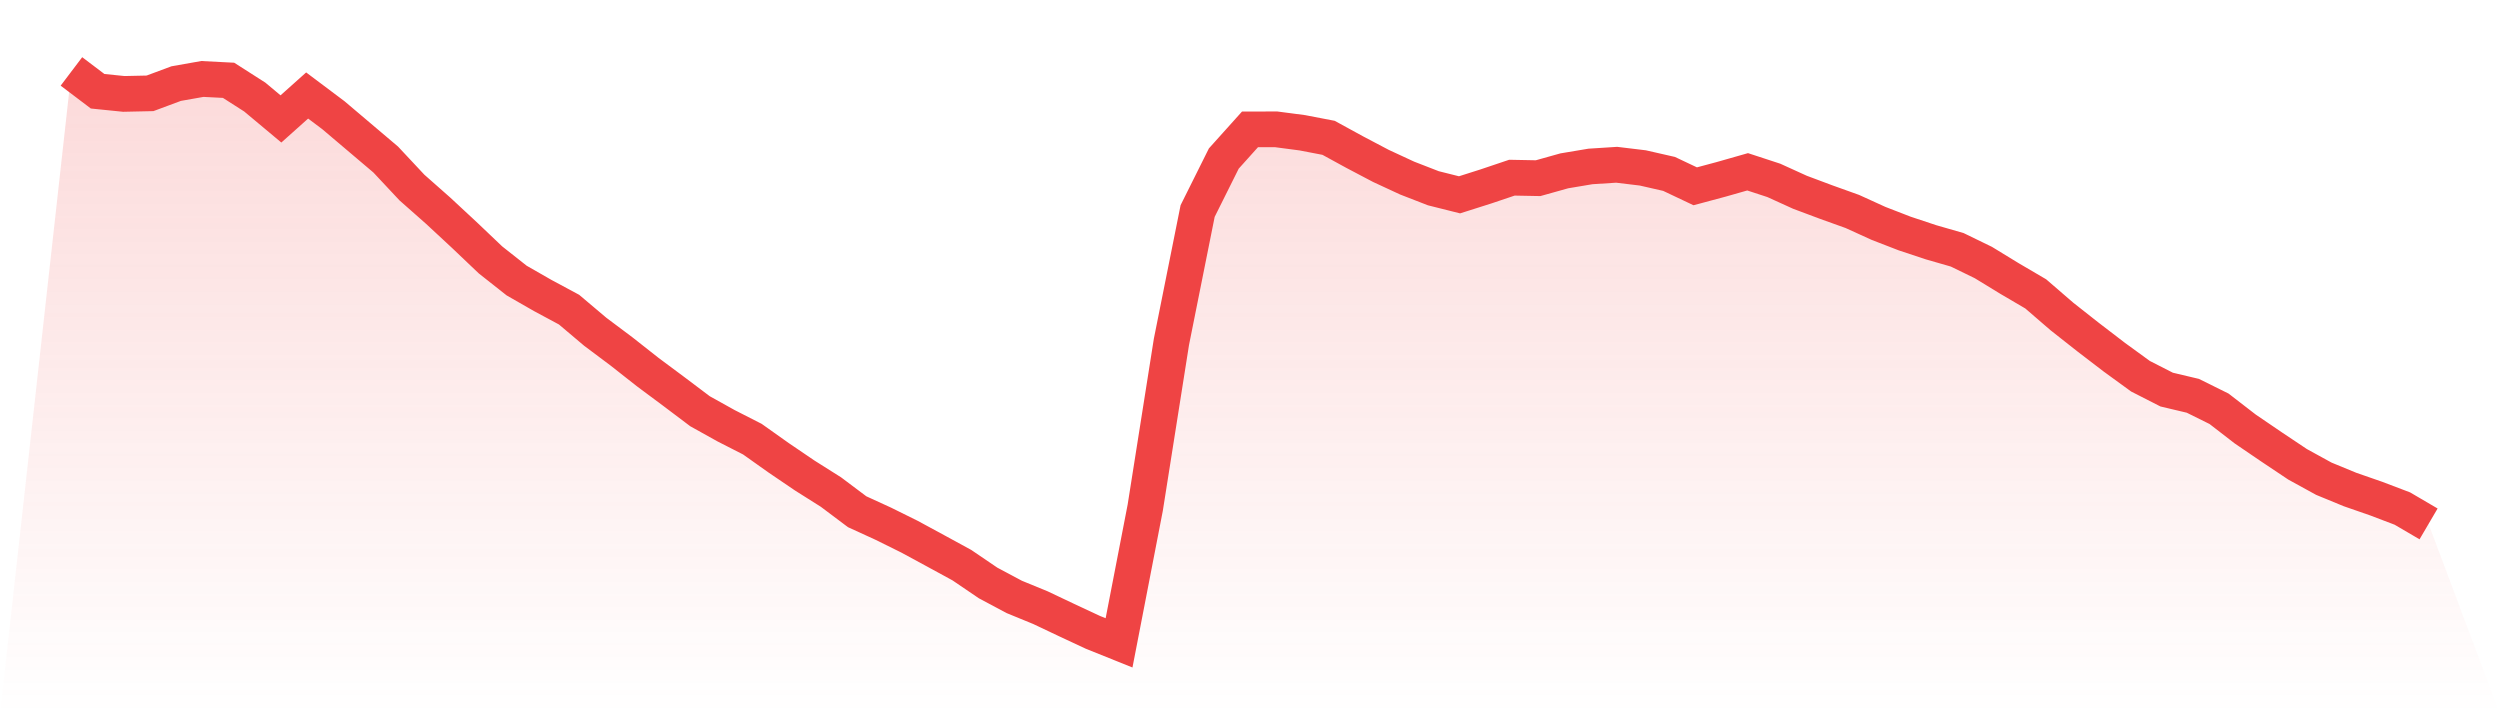
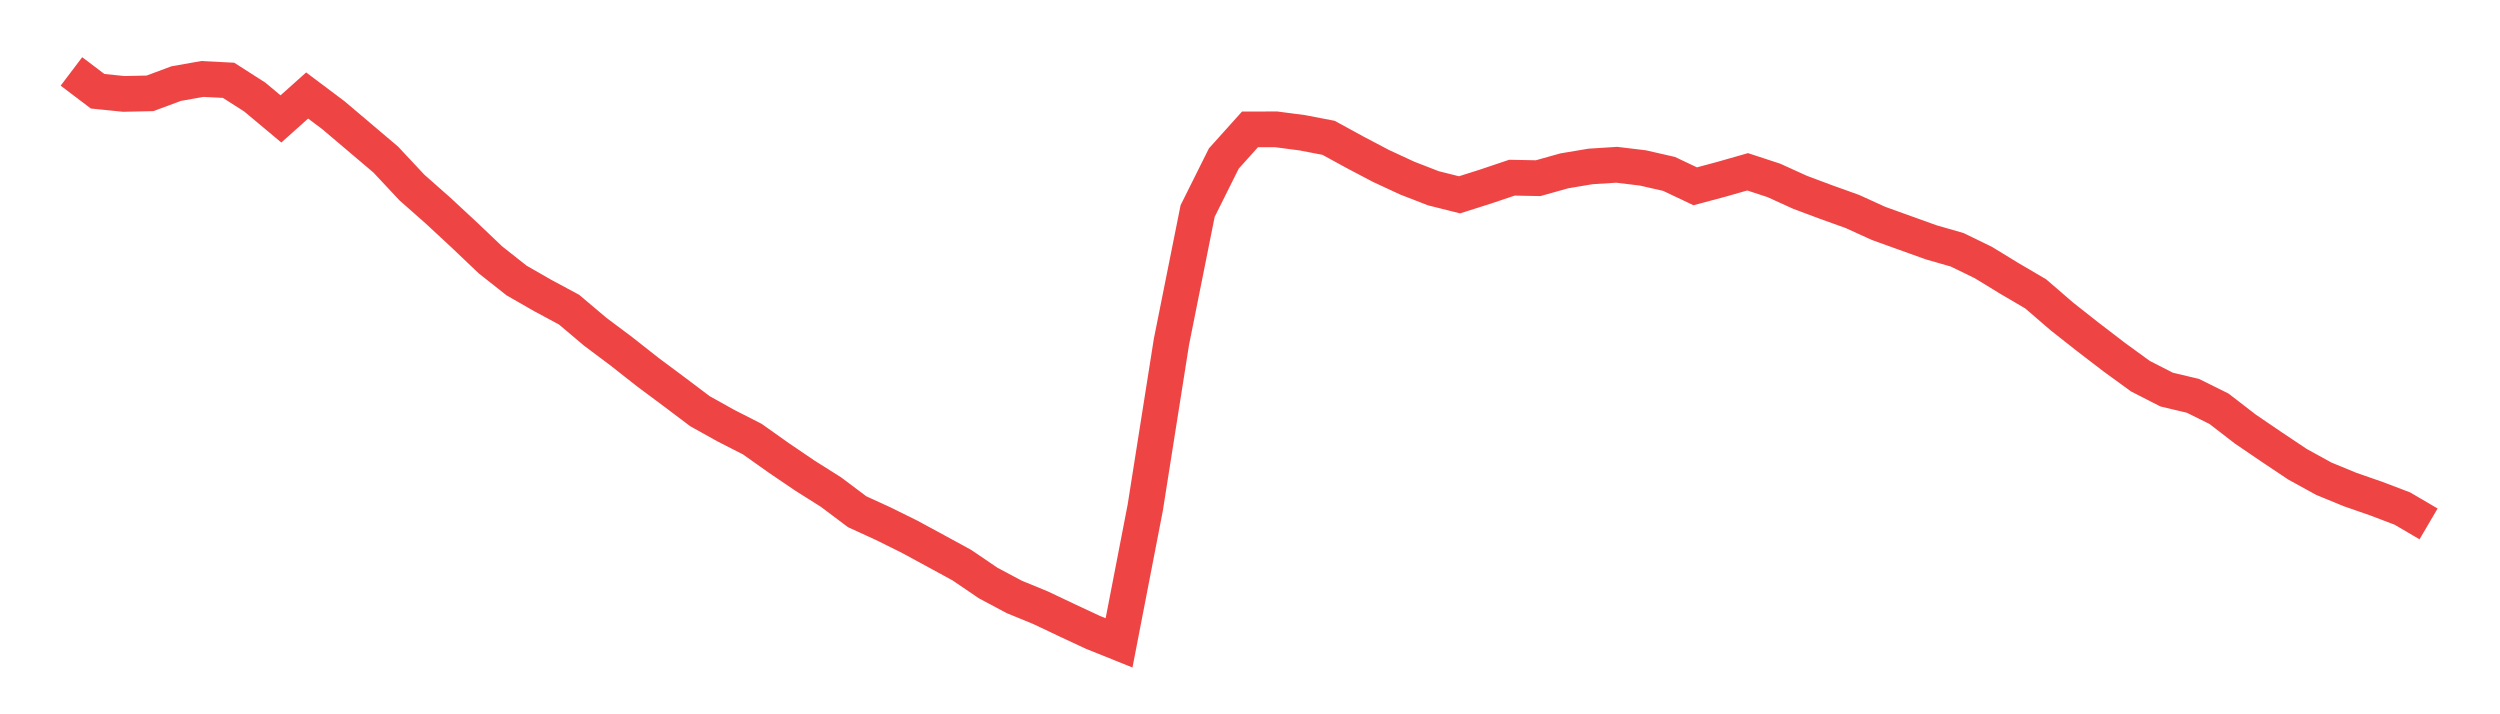
<svg xmlns="http://www.w3.org/2000/svg" viewBox="0 0 140 40">
  <defs>
    <linearGradient id="gradient" x1="0" x2="0" y1="0" y2="1">
      <stop offset="0%" stop-color="#ef4444" stop-opacity="0.2" />
      <stop offset="100%" stop-color="#ef4444" stop-opacity="0" />
    </linearGradient>
  </defs>
-   <path d="M4,4 L4,4 L5.467,5.11 L6.933,5.259 L8.4,5.227 L9.867,4.681 L11.333,4.422 L12.8,4.497 L14.267,5.435 L15.733,6.66 L17.2,5.348 L18.667,6.449 L20.133,7.691 L21.6,8.934 L23.067,10.501 L24.533,11.796 L26,13.158 L27.467,14.554 L28.933,15.712 L30.4,16.552 L31.867,17.34 L33.333,18.578 L34.8,19.677 L36.267,20.832 L37.733,21.923 L39.2,23.029 L40.667,23.845 L42.133,24.593 L43.6,25.634 L45.067,26.63 L46.533,27.555 L48,28.657 L49.467,29.329 L50.933,30.055 L52.4,30.85 L53.867,31.65 L55.333,32.646 L56.8,33.428 L58.267,34.03 L59.733,34.725 L61.2,35.41 L62.667,36 L64.133,28.432 L65.6,19.144 L67.067,11.818 L68.533,8.878 L70,7.245 L71.467,7.243 L72.933,7.436 L74.4,7.718 L75.867,8.52 L77.333,9.292 L78.8,9.972 L80.267,10.542 L81.733,10.91 L83.2,10.444 L84.667,9.95 L86.133,9.978 L87.6,9.567 L89.067,9.321 L90.533,9.227 L92,9.404 L93.467,9.739 L94.933,10.433 L96.4,10.039 L97.867,9.621 L99.333,10.101 L100.8,10.768 L102.267,11.317 L103.733,11.843 L105.2,12.511 L106.667,13.079 L108.133,13.566 L109.6,13.988 L111.067,14.701 L112.533,15.597 L114,16.457 L115.467,17.723 L116.933,18.878 L118.4,20.002 L119.867,21.069 L121.333,21.817 L122.8,22.165 L124.267,22.892 L125.733,24.024 L127.2,25.023 L128.667,26.003 L130.133,26.808 L131.6,27.412 L133.067,27.922 L134.533,28.479 L136,29.339 L140,40 L0,40 z" fill="url(#gradient)" />
-   <path d="M4,4 L4,4 L5.467,5.11 L6.933,5.259 L8.4,5.227 L9.867,4.681 L11.333,4.422 L12.8,4.497 L14.267,5.435 L15.733,6.66 L17.2,5.348 L18.667,6.449 L20.133,7.691 L21.6,8.934 L23.067,10.501 L24.533,11.796 L26,13.158 L27.467,14.554 L28.933,15.712 L30.4,16.552 L31.867,17.34 L33.333,18.578 L34.8,19.677 L36.267,20.832 L37.733,21.923 L39.2,23.029 L40.667,23.845 L42.133,24.593 L43.6,25.634 L45.067,26.63 L46.533,27.555 L48,28.657 L49.467,29.329 L50.933,30.055 L52.4,30.85 L53.867,31.65 L55.333,32.646 L56.8,33.428 L58.267,34.03 L59.733,34.725 L61.2,35.41 L62.667,36 L64.133,28.432 L65.6,19.144 L67.067,11.818 L68.533,8.878 L70,7.245 L71.467,7.243 L72.933,7.436 L74.4,7.718 L75.867,8.52 L77.333,9.292 L78.8,9.972 L80.267,10.542 L81.733,10.91 L83.2,10.444 L84.667,9.95 L86.133,9.978 L87.6,9.567 L89.067,9.321 L90.533,9.227 L92,9.404 L93.467,9.739 L94.933,10.433 L96.4,10.039 L97.867,9.621 L99.333,10.101 L100.8,10.768 L102.267,11.317 L103.733,11.843 L105.2,12.511 L106.667,13.079 L108.133,13.566 L109.6,13.988 L111.067,14.701 L112.533,15.597 L114,16.457 L115.467,17.723 L116.933,18.878 L118.4,20.002 L119.867,21.069 L121.333,21.817 L122.8,22.165 L124.267,22.892 L125.733,24.024 L127.2,25.023 L128.667,26.003 L130.133,26.808 L131.6,27.412 L133.067,27.922 L134.533,28.479 L136,29.339" fill="none" stroke="#ef4444" stroke-width="2" />
+   <path d="M4,4 L4,4 L5.467,5.11 L6.933,5.259 L8.4,5.227 L9.867,4.681 L11.333,4.422 L12.8,4.497 L14.267,5.435 L15.733,6.66 L17.2,5.348 L18.667,6.449 L20.133,7.691 L21.6,8.934 L23.067,10.501 L24.533,11.796 L26,13.158 L27.467,14.554 L28.933,15.712 L30.4,16.552 L31.867,17.34 L33.333,18.578 L34.8,19.677 L36.267,20.832 L37.733,21.923 L39.2,23.029 L40.667,23.845 L42.133,24.593 L43.6,25.634 L45.067,26.63 L46.533,27.555 L48,28.657 L49.467,29.329 L50.933,30.055 L52.4,30.85 L53.867,31.65 L55.333,32.646 L56.8,33.428 L58.267,34.03 L59.733,34.725 L61.2,35.41 L62.667,36 L64.133,28.432 L65.6,19.144 L67.067,11.818 L68.533,8.878 L70,7.245 L71.467,7.243 L72.933,7.436 L74.4,7.718 L75.867,8.52 L77.333,9.292 L78.8,9.972 L80.267,10.542 L81.733,10.91 L83.2,10.444 L84.667,9.95 L86.133,9.978 L87.6,9.567 L89.067,9.321 L90.533,9.227 L92,9.404 L93.467,9.739 L94.933,10.433 L96.4,10.039 L97.867,9.621 L99.333,10.101 L100.8,10.768 L102.267,11.317 L103.733,11.843 L105.2,12.511 L108.133,13.566 L109.6,13.988 L111.067,14.701 L112.533,15.597 L114,16.457 L115.467,17.723 L116.933,18.878 L118.4,20.002 L119.867,21.069 L121.333,21.817 L122.8,22.165 L124.267,22.892 L125.733,24.024 L127.2,25.023 L128.667,26.003 L130.133,26.808 L131.6,27.412 L133.067,27.922 L134.533,28.479 L136,29.339" fill="none" stroke="#ef4444" stroke-width="2" />
</svg>